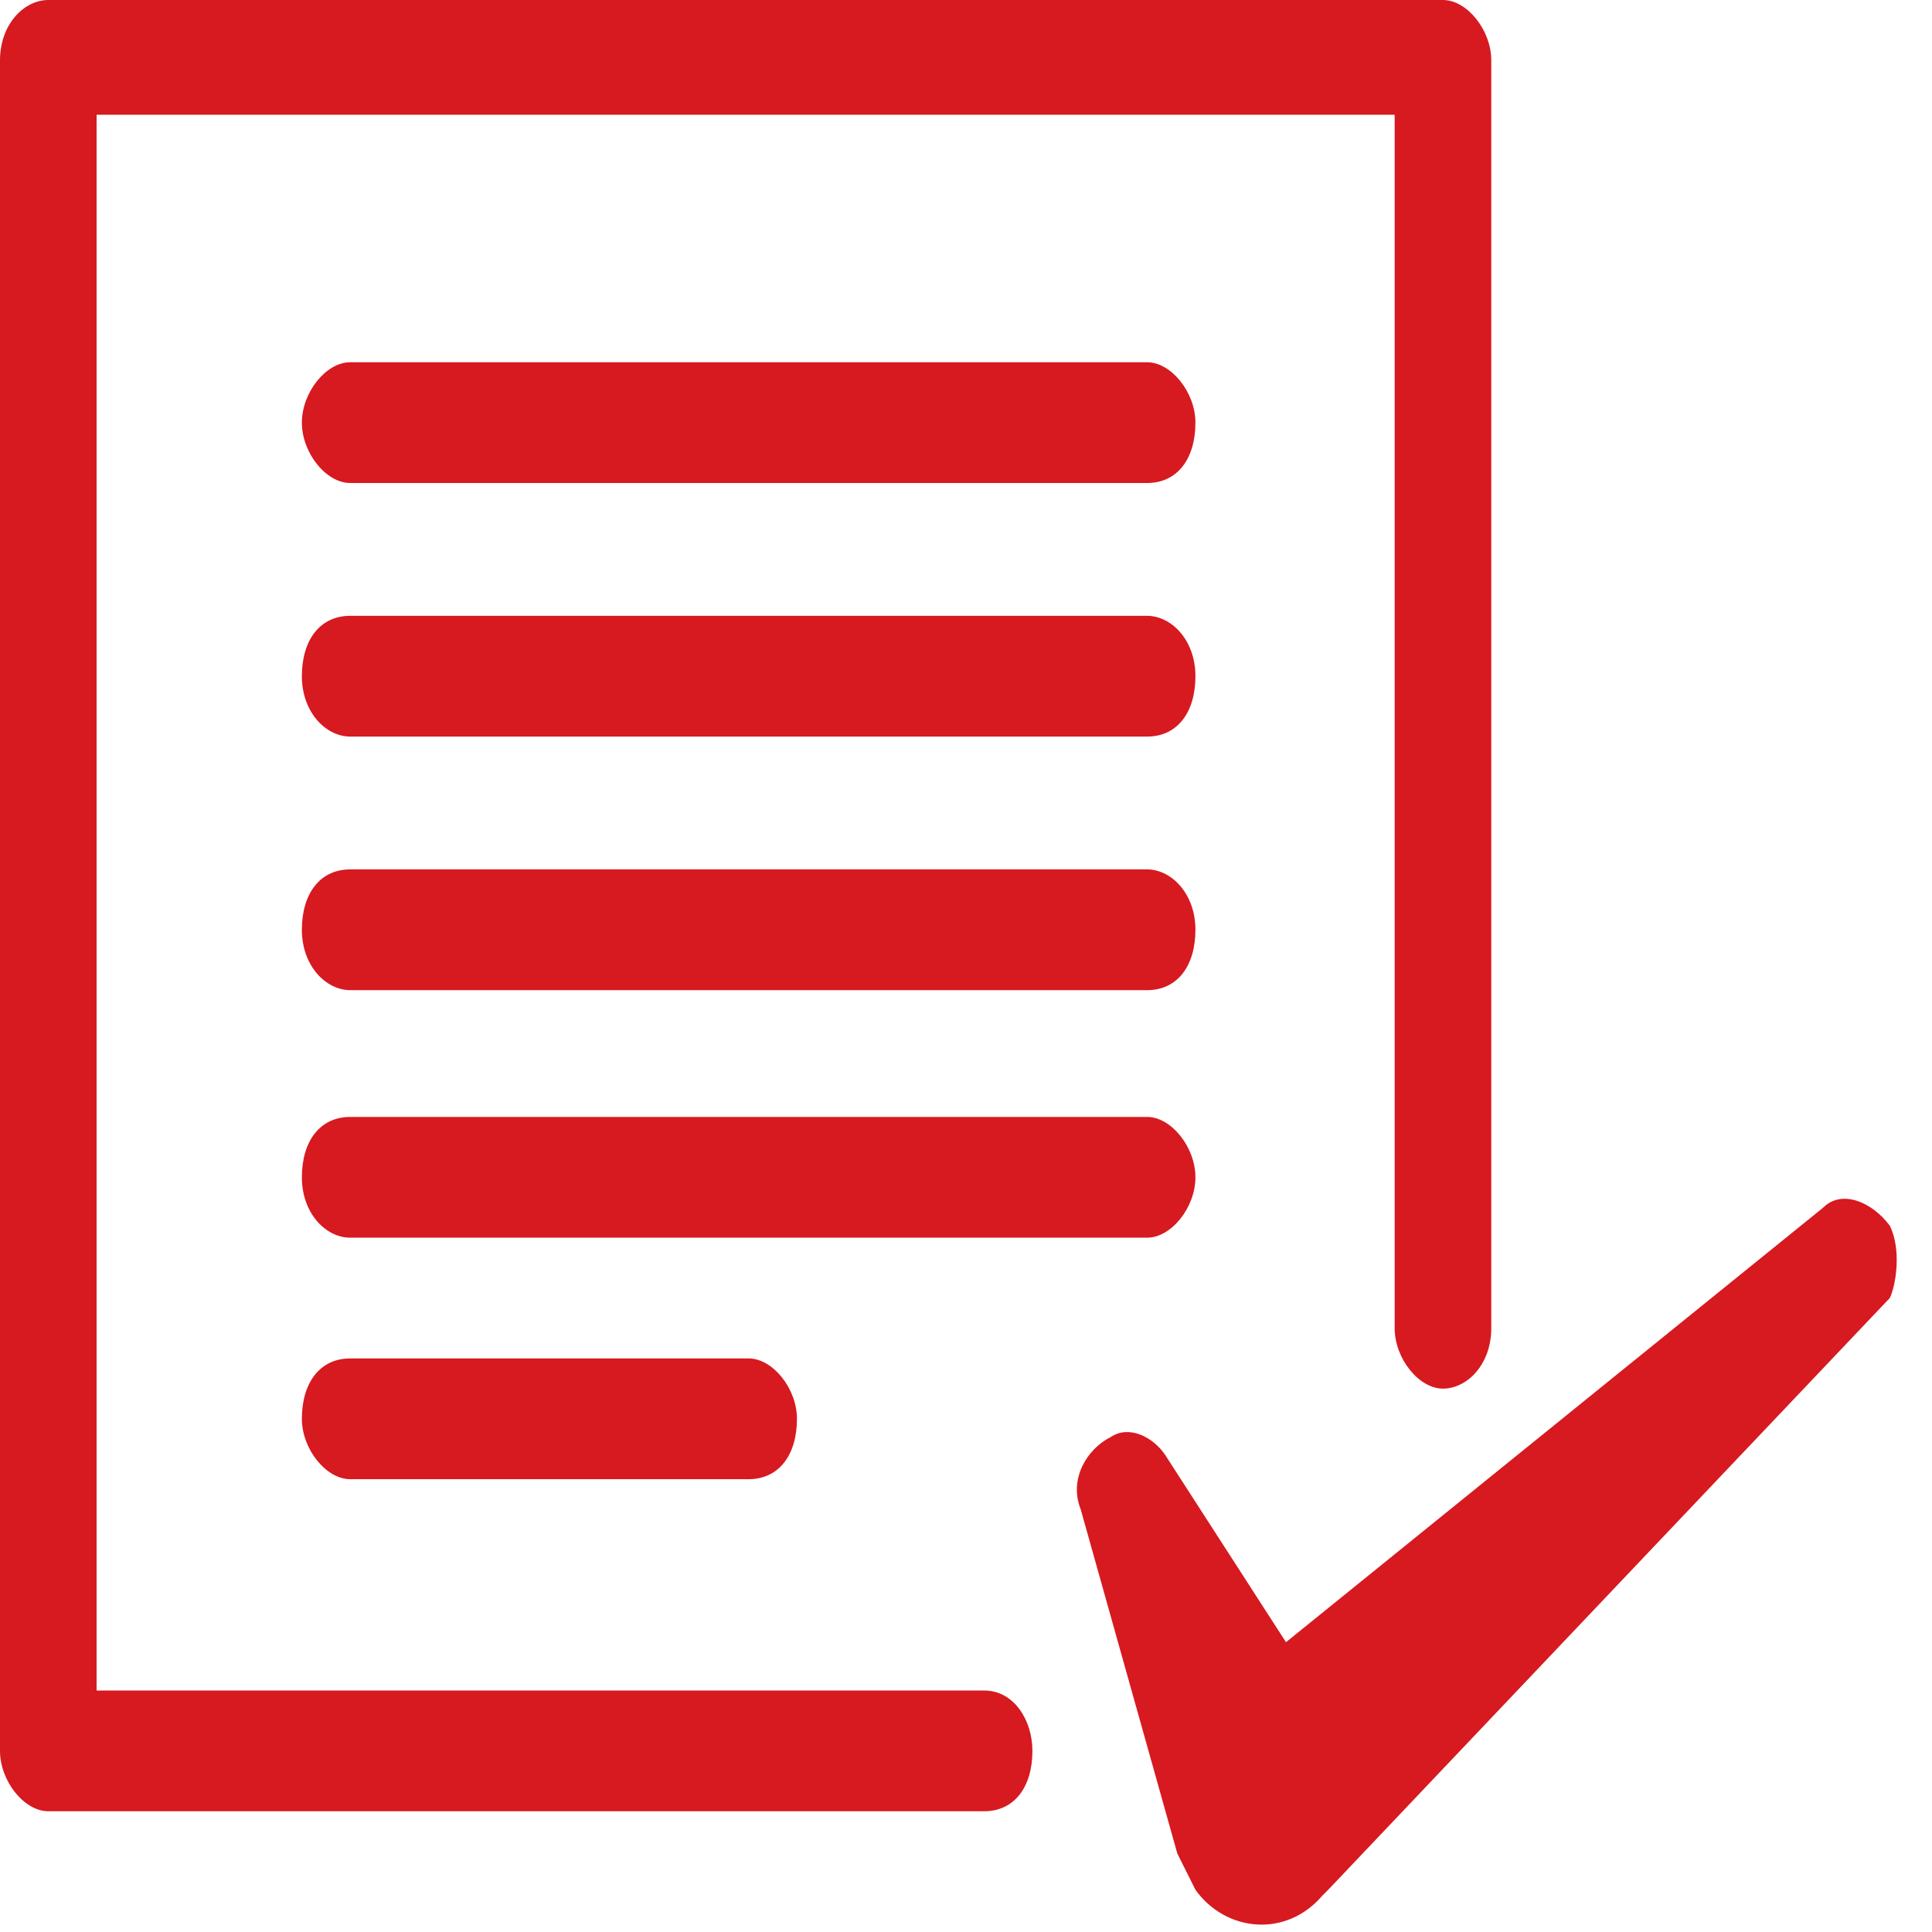
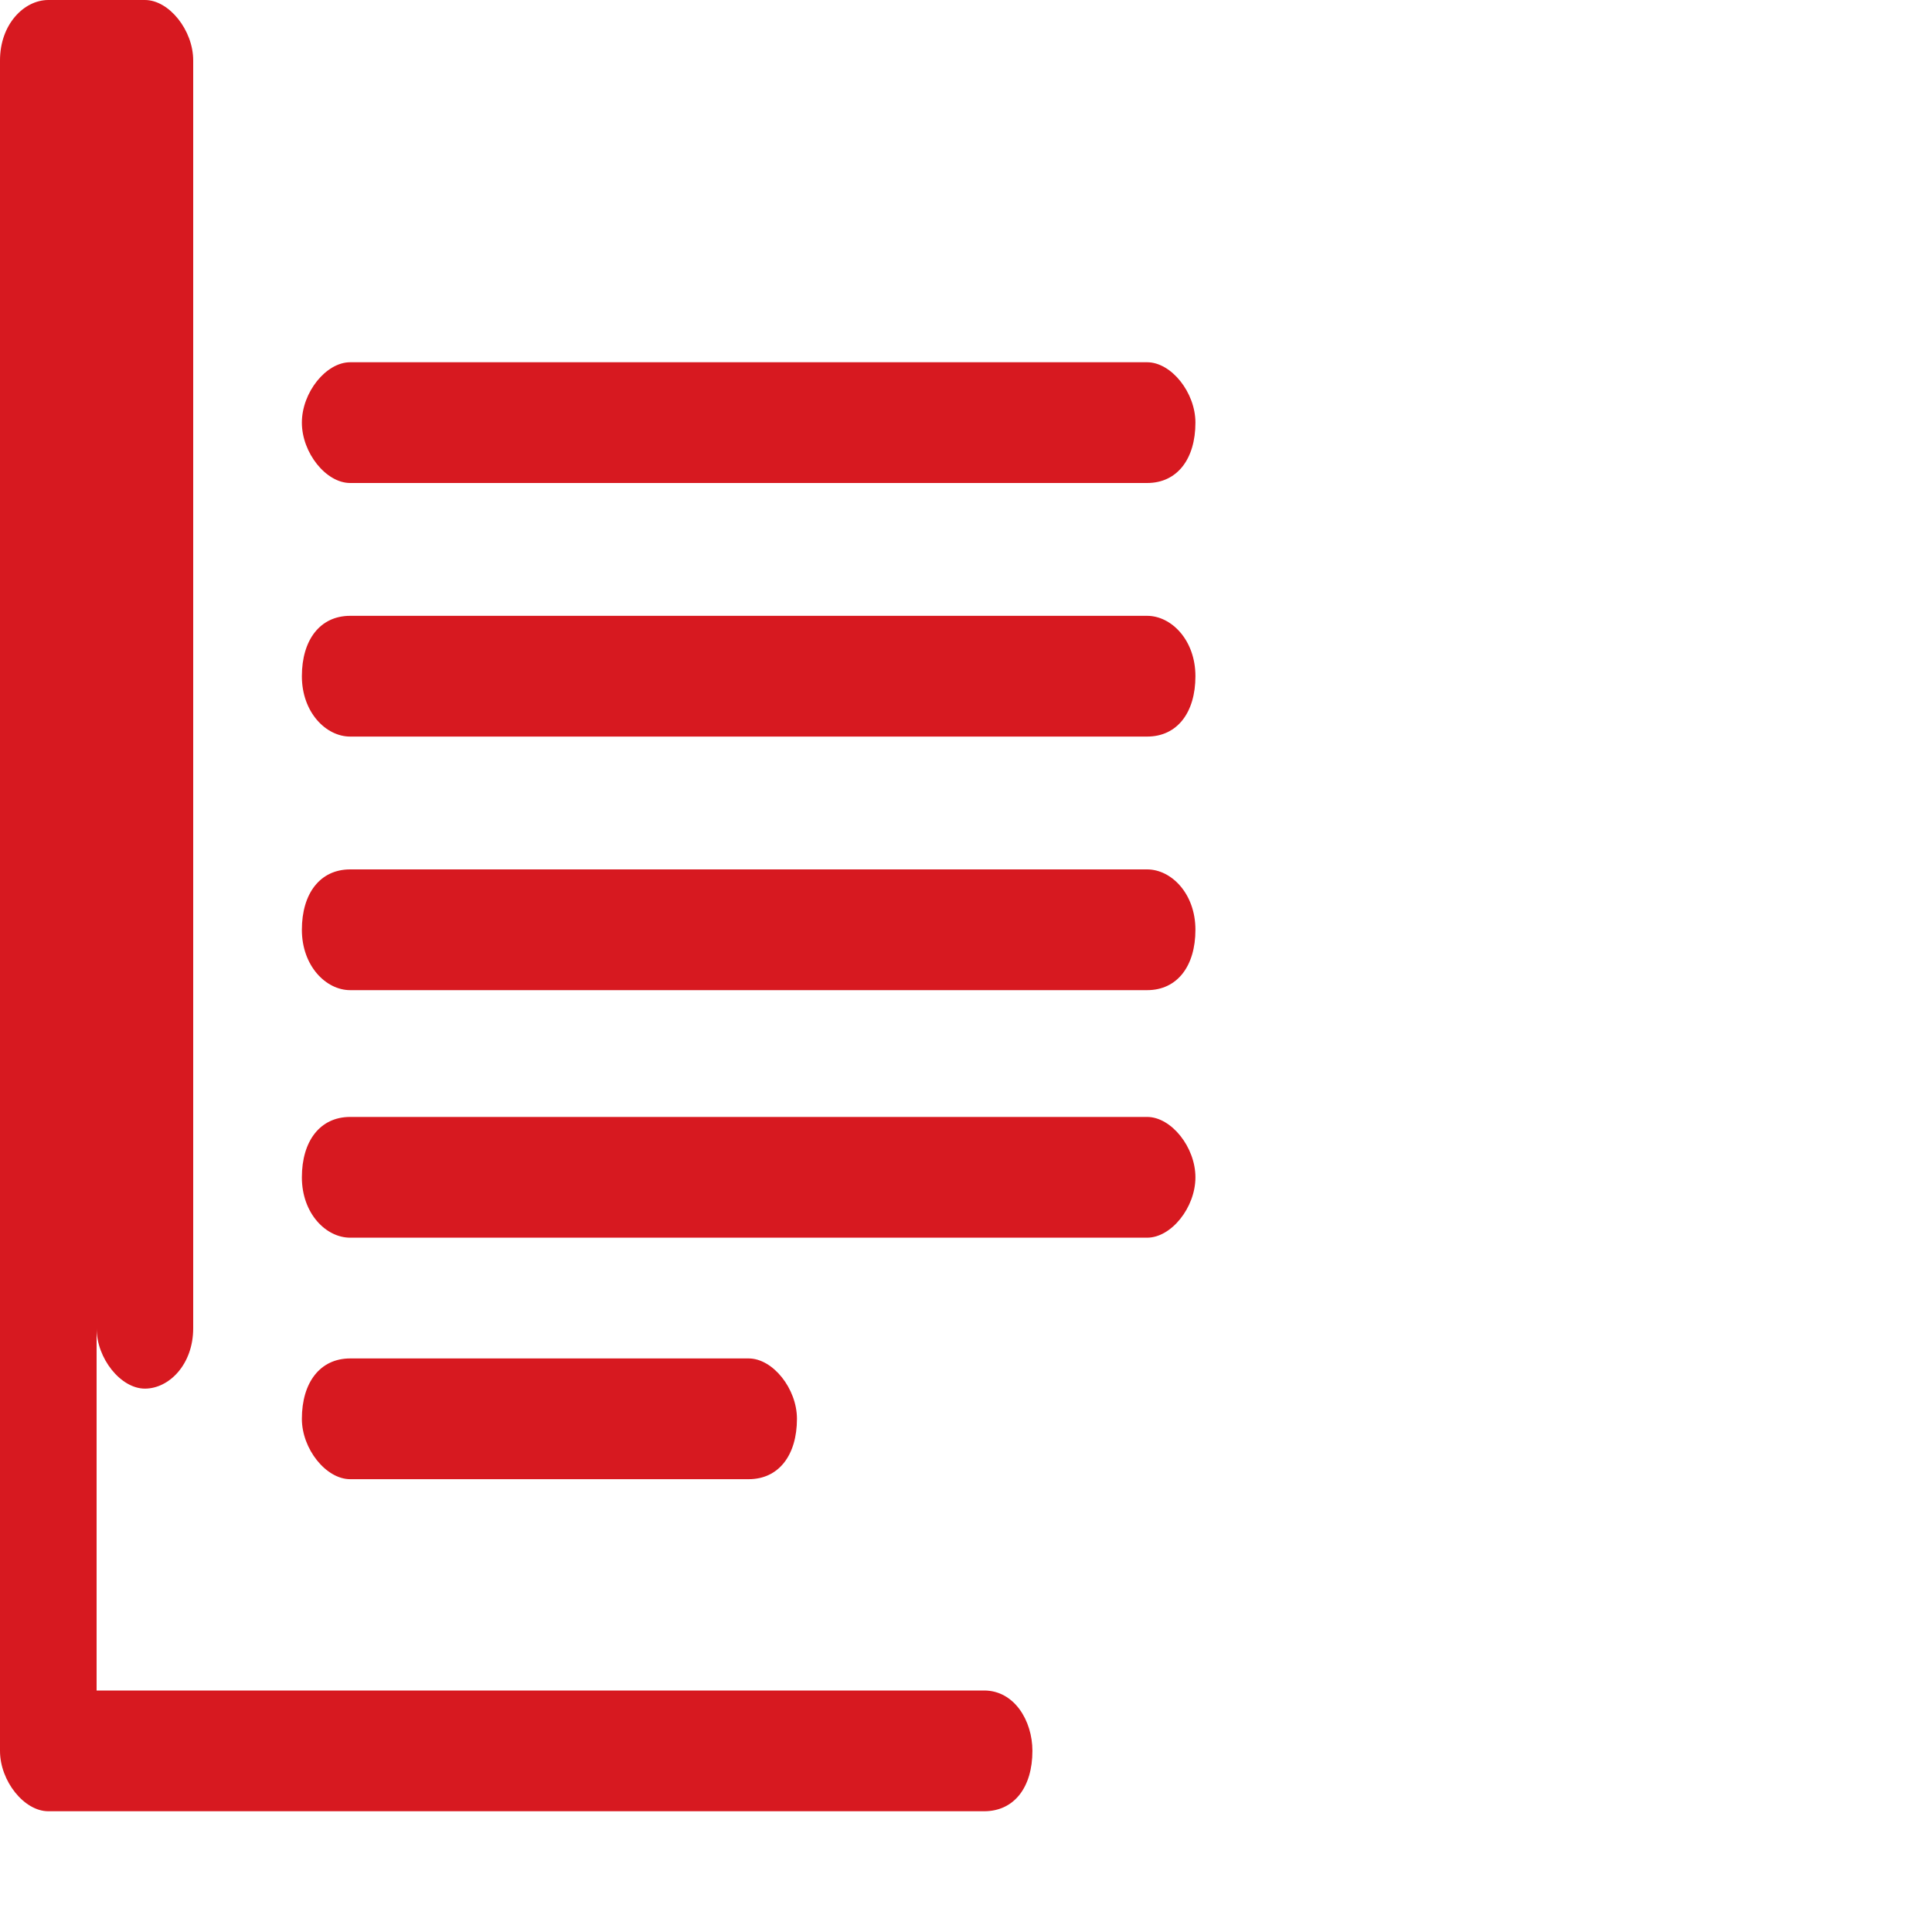
<svg xmlns="http://www.w3.org/2000/svg" version="1.1" id="APCO_LOGO_TIF_xA0_Image_1_" x="0px" y="0px" viewBox="0 0 32 32" style="enable-background:new 0 0 32 32;" xml:space="preserve">
  <style type="text/css">
	.st0{fill:#D71920;}
</style>
  <g>
-     <path class="st0" d="M31.3,20.3c-0.3-0.4-0.8-0.6-1.1-0.3l-8.9,7.2l-2-3.1c-0.2-0.3-0.6-0.5-0.9-0.3C18,24,17.7,24.5,17.9,25   l1.6,5.7c0.1,0.2,0.2,0.4,0.3,0.6c0.5,0.7,1.5,0.8,2.1,0.1l0.1-0.1l9.3-9.8C31.4,21.3,31.5,20.7,31.3,20.3L31.3,20.3z" />
-     <path class="st0" d="M16.3,28H1.6V1.9h21.5V22c0,0.5,0.4,1,0.8,1s0.8-0.4,0.8-1V1c0-0.5-0.4-1-0.8-1H0.8C0.4,0,0,0.4,0,1v28   c0,0.5,0.4,1,0.8,1h15.5c0.5,0,0.8-0.4,0.8-1C17.1,28.5,16.8,28,16.3,28z" />
+     <path class="st0" d="M16.3,28H1.6V1.9V22c0,0.5,0.4,1,0.8,1s0.8-0.4,0.8-1V1c0-0.5-0.4-1-0.8-1H0.8C0.4,0,0,0.4,0,1v28   c0,0.5,0.4,1,0.8,1h15.5c0.5,0,0.8-0.4,0.8-1C17.1,28.5,16.8,28,16.3,28z" />
    <path class="st0" d="M19,6H5.8C5.4,6,5,6.5,5,7s0.4,1,0.8,1H19c0.5,0,0.8-0.4,0.8-1C19.8,6.5,19.4,6,19,6L19,6z" />
    <path class="st0" d="M19,10.2H5.8c-0.5,0-0.8,0.4-0.8,1s0.4,1,0.8,1H19c0.5,0,0.8-0.4,0.8-1C19.8,10.6,19.4,10.2,19,10.2z" />
    <path class="st0" d="M19,14.4H5.8c-0.5,0-0.8,0.4-0.8,1s0.4,1,0.8,1H19c0.5,0,0.8-0.4,0.8-1C19.8,14.8,19.4,14.4,19,14.4z" />
    <path class="st0" d="M19.8,19.5c0-0.5-0.4-1-0.8-1H5.8c-0.5,0-0.8,0.4-0.8,1s0.4,1,0.8,1H19C19.4,20.5,19.8,20,19.8,19.5z" />
    <path class="st0" d="M5.8,22.5c-0.5,0-0.8,0.4-0.8,1c0,0.5,0.4,1,0.8,1h6.6c0.5,0,0.8-0.4,0.8-1c0-0.5-0.4-1-0.8-1H5.8z" />
  </g>
</svg>